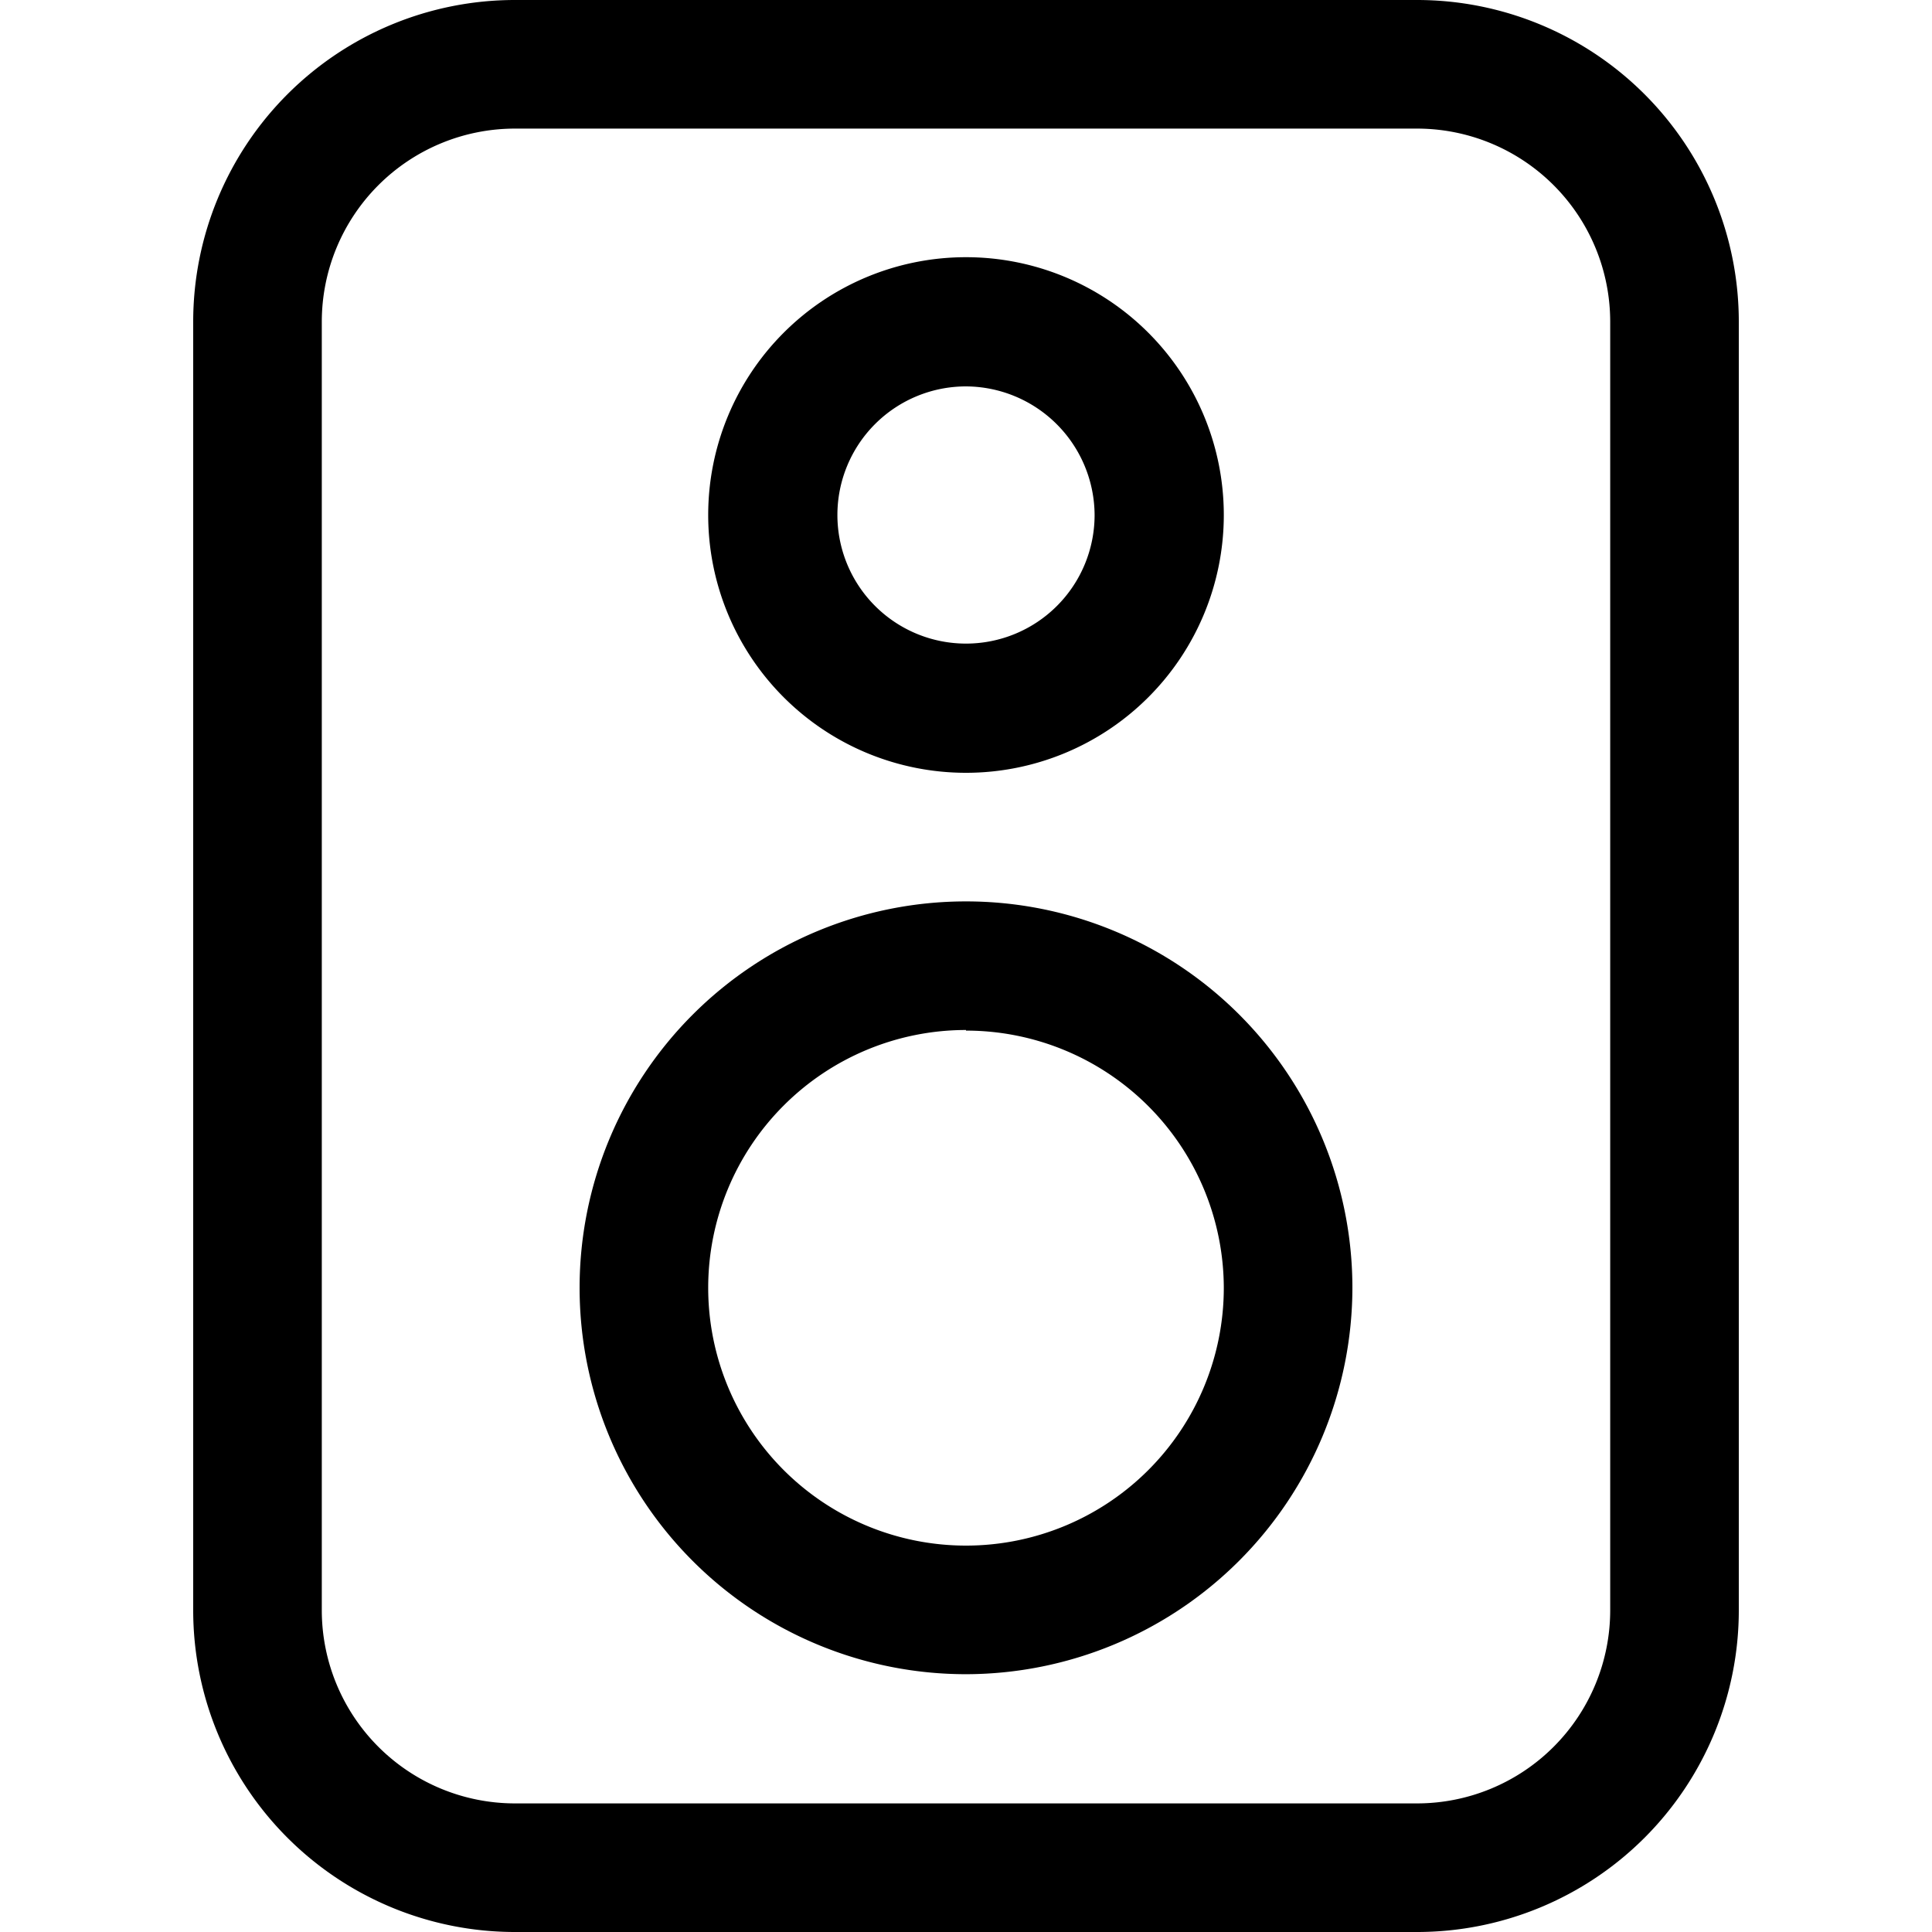
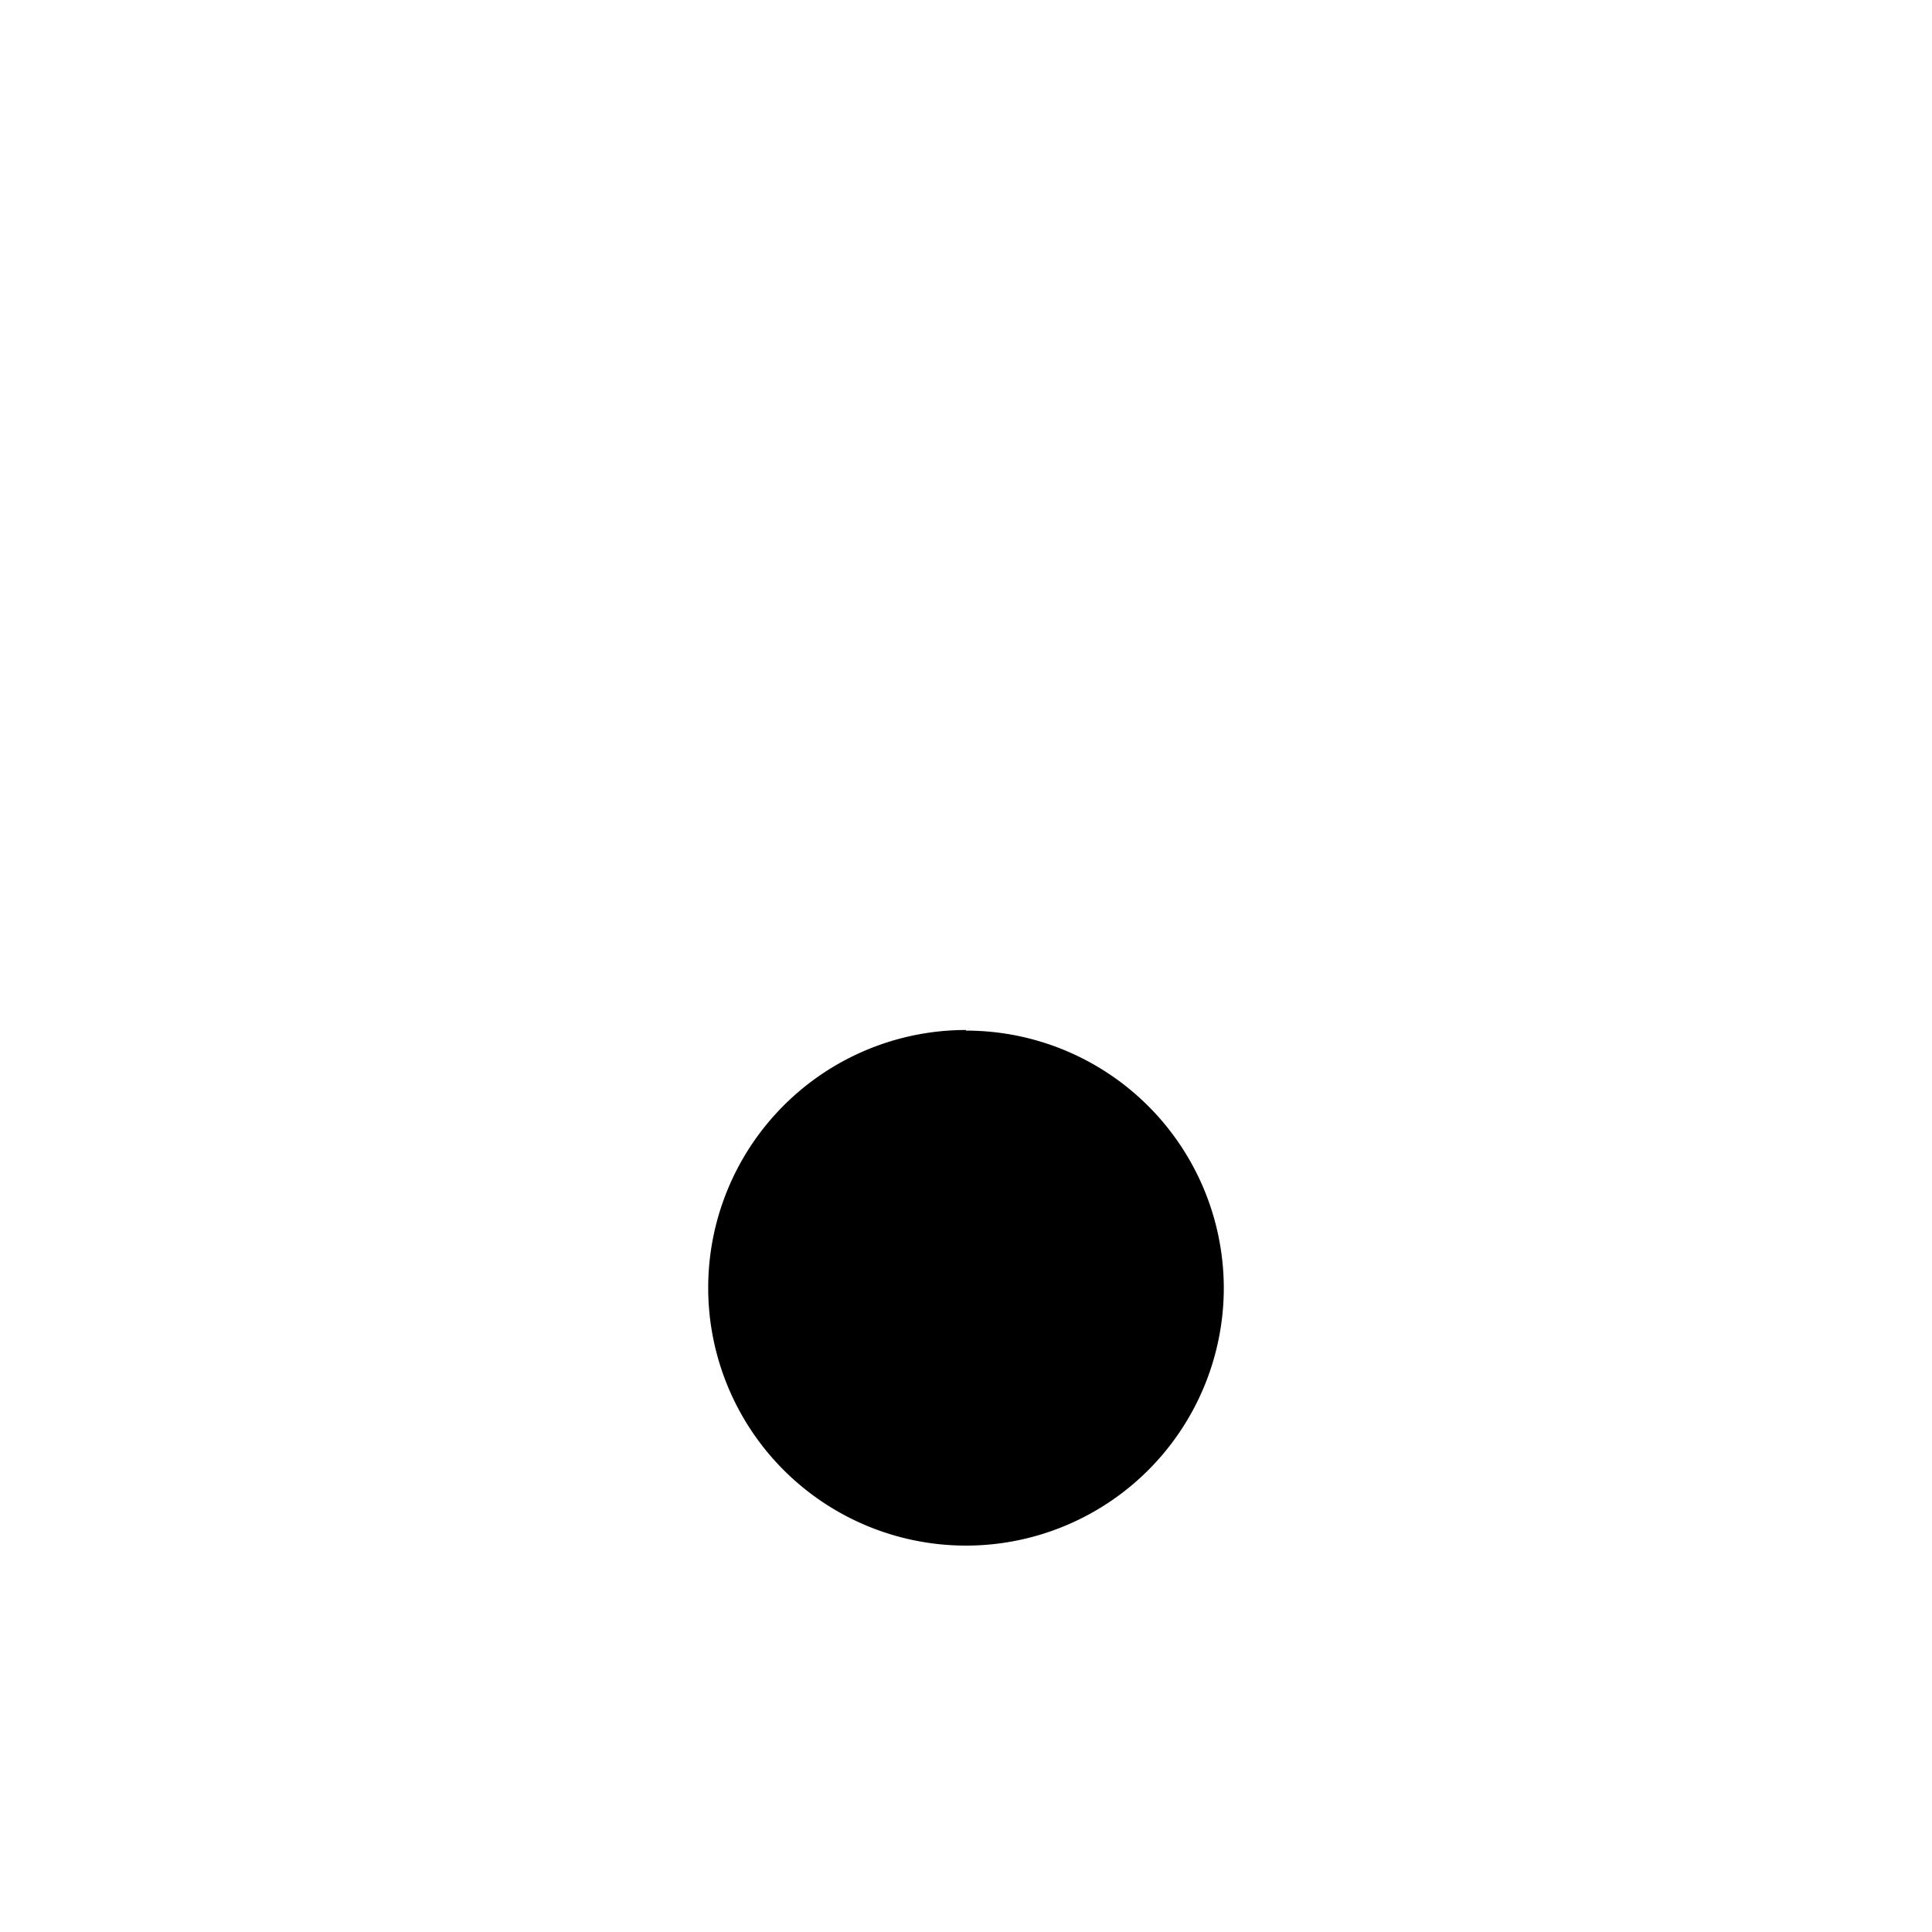
<svg xmlns="http://www.w3.org/2000/svg" id="Layer_1" height="512" viewBox="0 0 32 32" width="512" data-name="Layer 1">
-   <path d="m23.47 32h-14.94a5.33 5.33 0 0 1 -5.33-5.33v-21.34a5.33 5.33 0 0 1 5.33-5.33h14.94a5.33 5.33 0 0 1 5.33 5.33v21.34a5.33 5.33 0 0 1 -5.33 5.33zm-14.94-29.87a3.2 3.2 0 0 0 -3.2 3.2v21.34a3.2 3.2 0 0 0 3.2 3.2h14.94a3.2 3.2 0 0 0 3.2-3.2v-21.34a3.2 3.2 0 0 0 -3.2-3.2z" />
-   <path d="m16 27.73a6.4 6.4 0 1 1 6.4-6.4 6.41 6.41 0 0 1 -6.4 6.4zm0-10.67a4.27 4.27 0 1 0 4.27 4.27 4.27 4.27 0 0 0 -4.27-4.26z" />
-   <path d="m16 12.8a4.27 4.27 0 1 1 4.27-4.27 4.27 4.27 0 0 1 -4.27 4.27zm0-6.4a2.13 2.13 0 1 0 2.13 2.13 2.14 2.14 0 0 0 -2.13-2.13z" />
+   <path d="m16 27.73zm0-10.67a4.27 4.27 0 1 0 4.27 4.27 4.27 4.27 0 0 0 -4.27-4.26z" />
</svg>